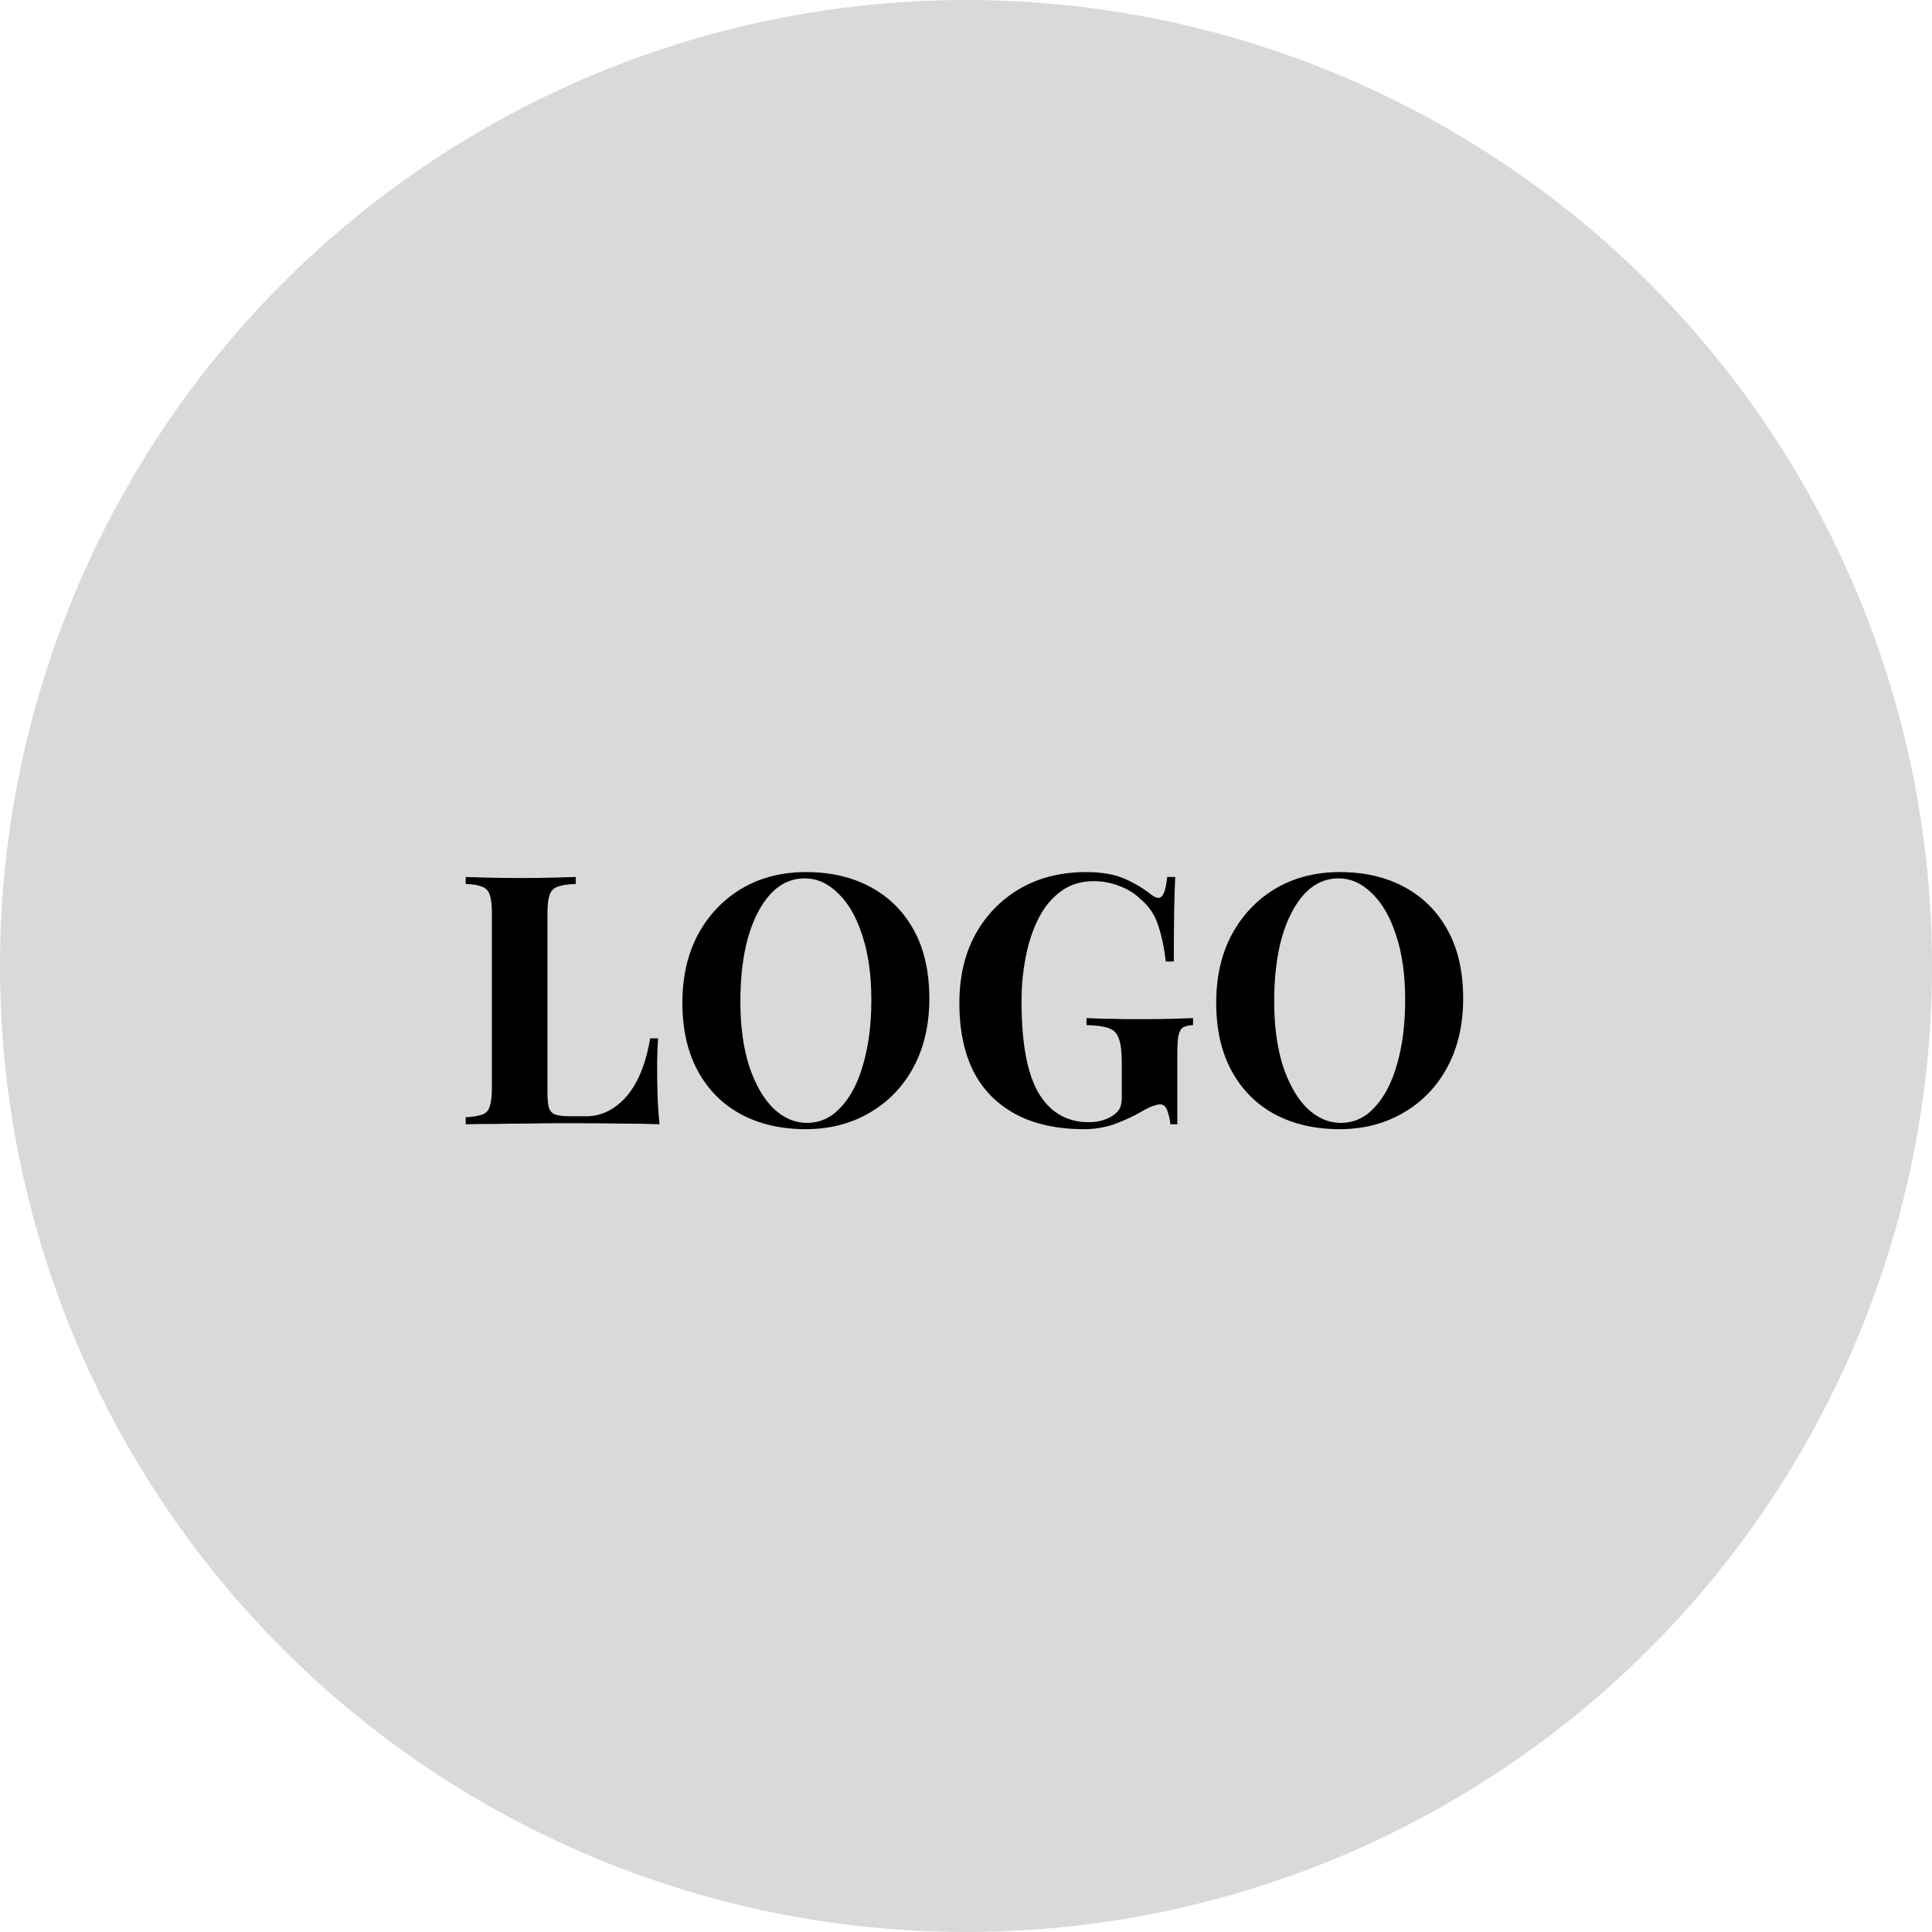
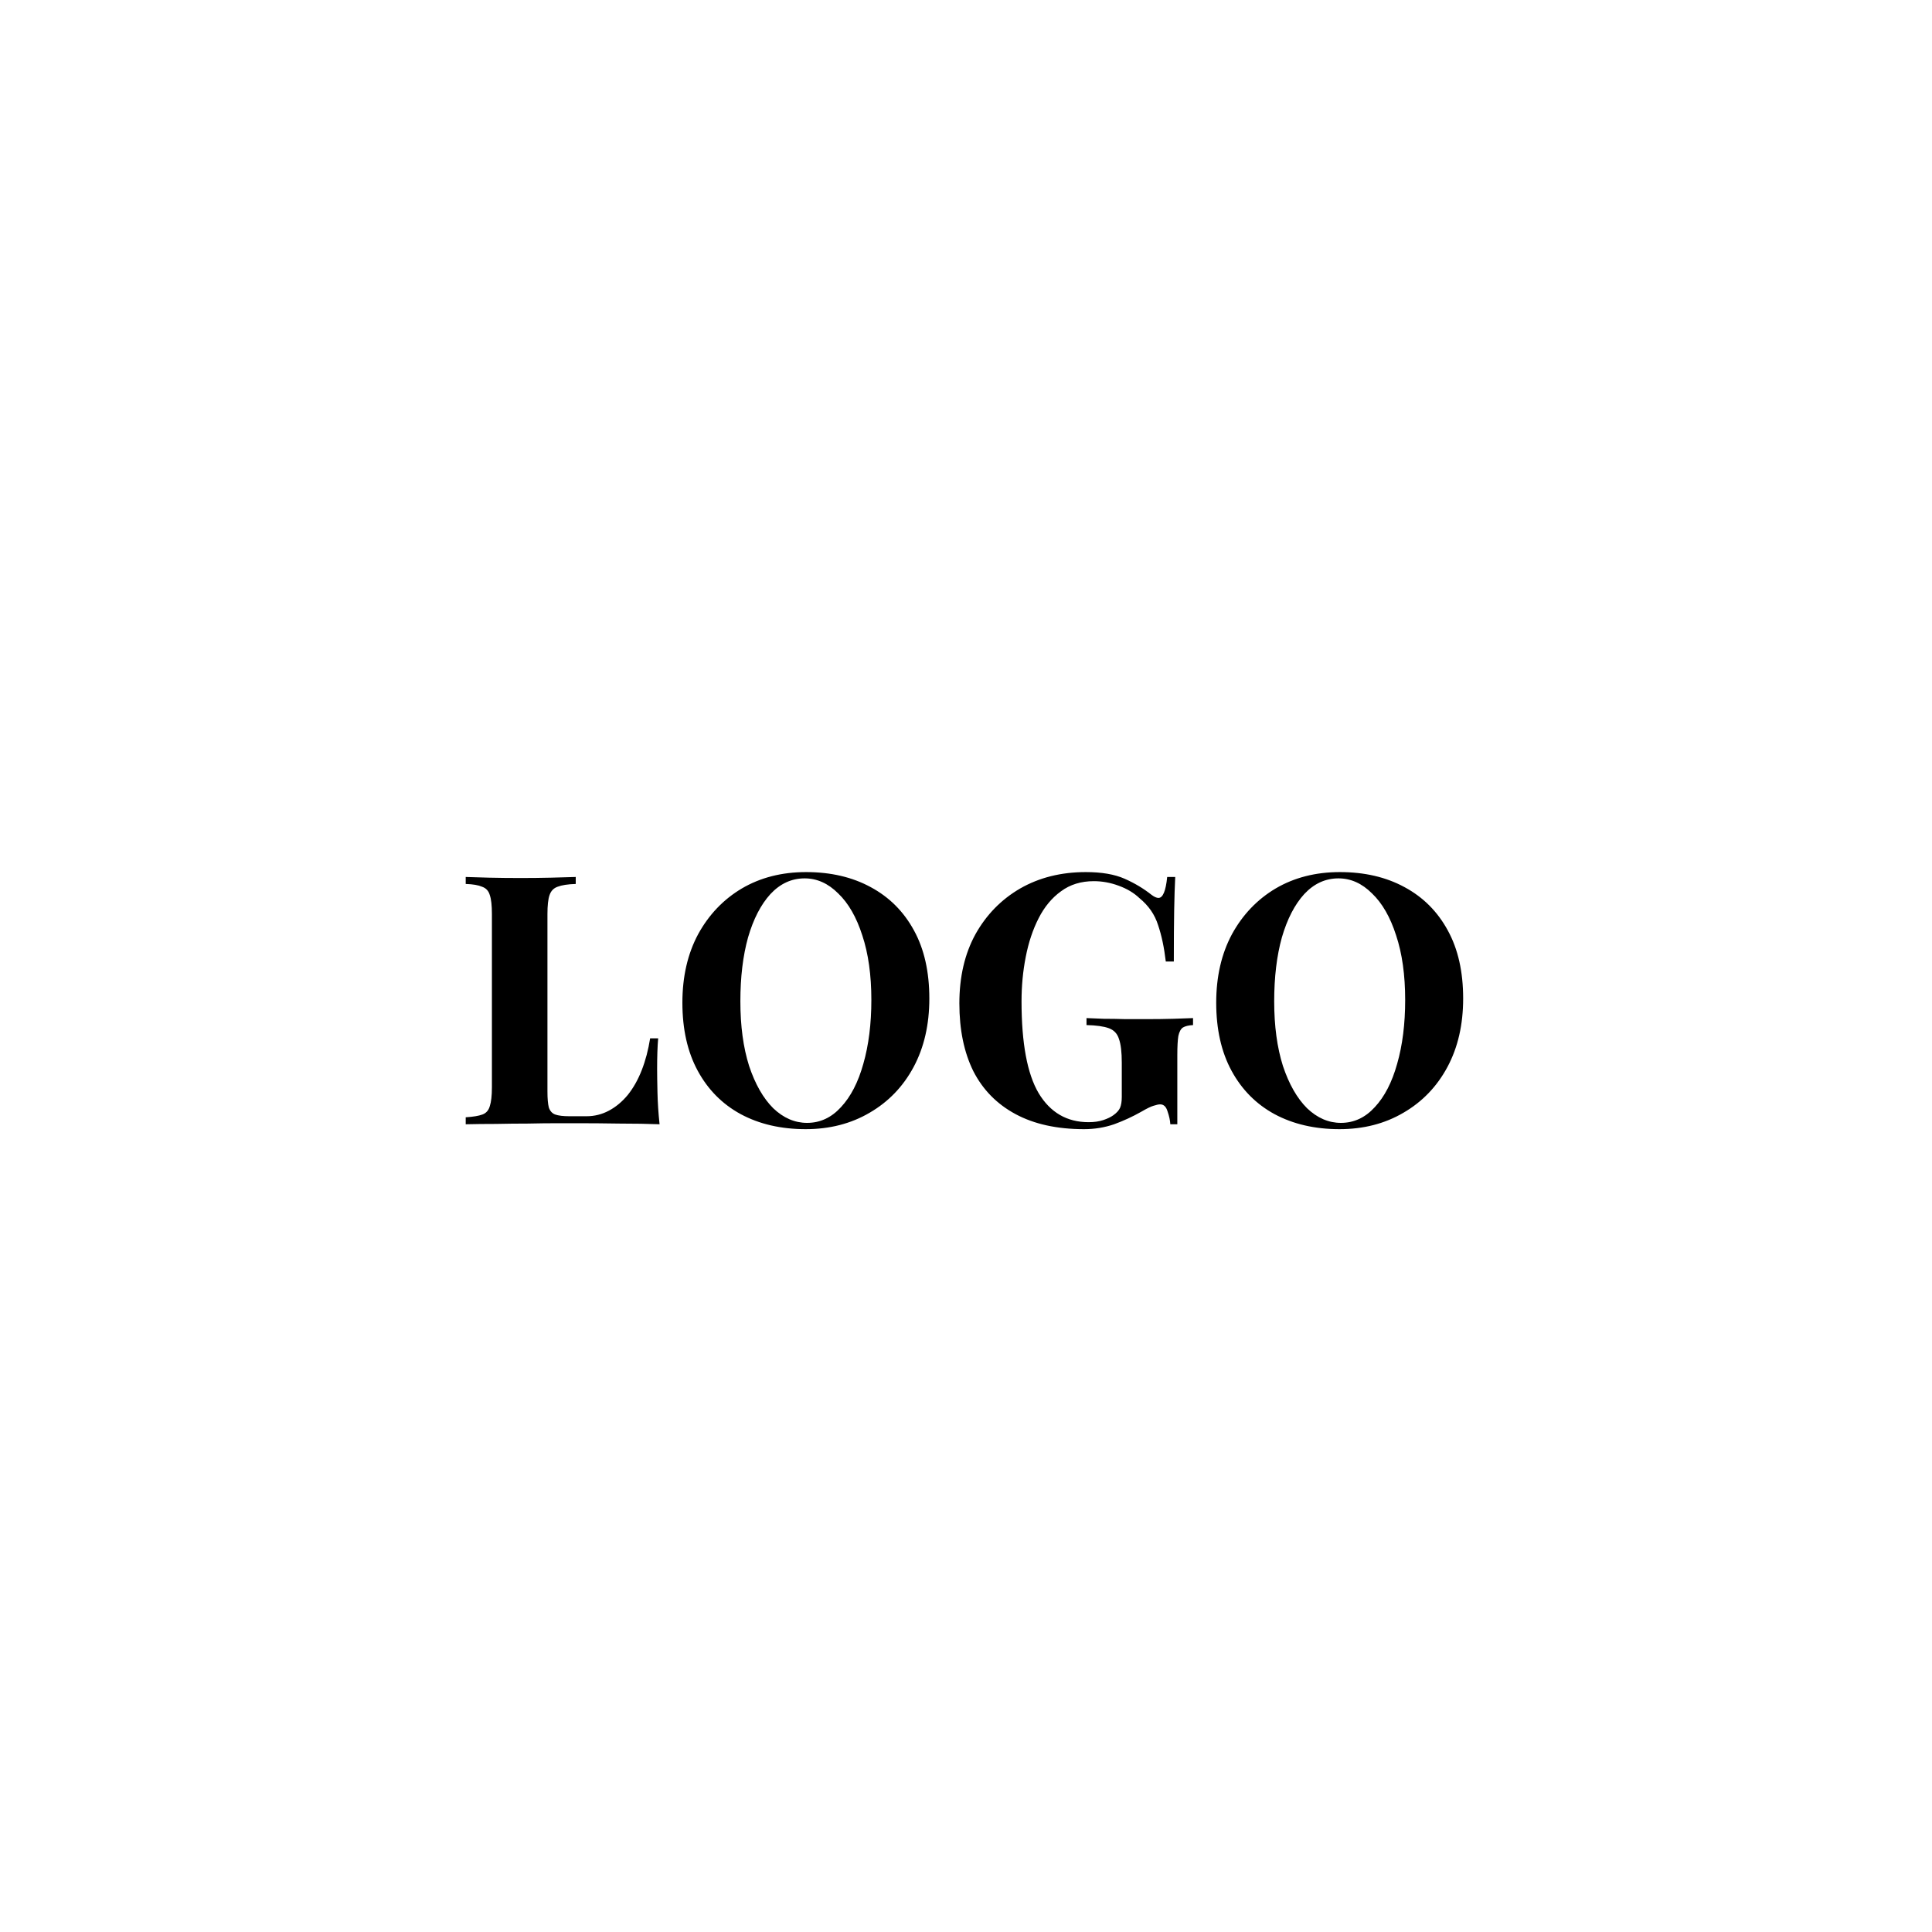
<svg xmlns="http://www.w3.org/2000/svg" width="177" height="177" viewBox="0 0 177 177" fill="none">
-   <circle cx="88.5" cy="88.5" r="88.5" fill="#D9D9D9" />
  <path d="M52.746 80.344V80.984C52.021 81.005 51.466 81.091 51.082 81.24C50.719 81.368 50.474 81.624 50.346 82.008C50.218 82.371 50.154 82.947 50.154 83.736V99.992C50.154 100.653 50.197 101.144 50.282 101.464C50.389 101.784 50.581 101.997 50.858 102.104C51.157 102.211 51.594 102.264 52.17 102.264H53.738C54.464 102.264 55.146 102.093 55.786 101.752C56.426 101.411 57.002 100.931 57.514 100.312C58.026 99.672 58.453 98.915 58.794 98.04C59.136 97.165 59.392 96.195 59.562 95.128H60.298C60.234 95.853 60.202 96.792 60.202 97.944C60.202 98.435 60.213 99.149 60.234 100.088C60.255 101.027 60.319 101.997 60.426 103C59.338 102.957 58.111 102.936 56.746 102.936C55.381 102.915 54.165 102.904 53.098 102.904C52.565 102.904 51.882 102.904 51.05 102.904C50.218 102.904 49.322 102.915 48.362 102.936C47.402 102.936 46.431 102.947 45.45 102.968C44.469 102.968 43.541 102.979 42.666 103V102.36C43.349 102.317 43.861 102.232 44.202 102.104C44.544 101.976 44.767 101.72 44.874 101.336C45.002 100.952 45.066 100.376 45.066 99.608V83.736C45.066 82.947 45.002 82.371 44.874 82.008C44.767 81.624 44.533 81.368 44.17 81.24C43.829 81.091 43.328 81.005 42.666 80.984V80.344C43.2 80.365 43.914 80.387 44.81 80.408C45.727 80.429 46.698 80.44 47.722 80.44C48.661 80.44 49.578 80.429 50.474 80.408C51.392 80.387 52.149 80.365 52.746 80.344ZM73.845 79.896C76.106 79.896 78.079 80.355 79.765 81.272C81.471 82.189 82.794 83.512 83.733 85.24C84.671 86.947 85.141 89.027 85.141 91.48C85.141 93.869 84.661 95.96 83.701 97.752C82.741 99.544 81.397 100.941 79.669 101.944C77.962 102.947 76.01 103.448 73.813 103.448C71.551 103.448 69.567 102.989 67.861 102.072C66.175 101.155 64.863 99.832 63.925 98.104C62.986 96.376 62.517 94.296 62.517 91.864C62.517 89.475 62.997 87.384 63.957 85.592C64.938 83.8 66.271 82.403 67.957 81.4C69.663 80.397 71.626 79.896 73.845 79.896ZM73.717 80.472C72.522 80.472 71.477 80.952 70.581 81.912C69.706 82.872 69.023 84.195 68.533 85.88C68.063 87.565 67.829 89.517 67.829 91.736C67.829 93.997 68.095 95.971 68.629 97.656C69.183 99.32 69.919 100.611 70.837 101.528C71.775 102.424 72.81 102.872 73.941 102.872C75.135 102.872 76.17 102.392 77.045 101.432C77.941 100.472 78.623 99.149 79.093 97.464C79.583 95.757 79.829 93.805 79.829 91.608C79.829 89.325 79.551 87.352 78.997 85.688C78.463 84.024 77.727 82.744 76.789 81.848C75.871 80.931 74.847 80.472 73.717 80.472ZM99.476 79.896C100.926 79.896 102.11 80.099 103.028 80.504C103.945 80.909 104.766 81.4 105.492 81.976C105.748 82.168 105.961 82.264 106.132 82.264C106.537 82.264 106.804 81.624 106.932 80.344H107.668C107.625 81.176 107.593 82.189 107.572 83.384C107.55 84.557 107.54 86.125 107.54 88.088H106.804C106.654 86.808 106.42 85.699 106.1 84.76C105.801 83.8 105.236 82.979 104.404 82.296C103.892 81.805 103.252 81.421 102.484 81.144C101.737 80.867 100.98 80.728 100.212 80.728C99.038 80.728 98.036 81.037 97.204 81.656C96.372 82.253 95.689 83.075 95.156 84.12C94.622 85.165 94.228 86.349 93.972 87.672C93.716 88.973 93.588 90.328 93.588 91.736C93.588 95.576 94.11 98.381 95.156 100.152C96.222 101.923 97.748 102.808 99.732 102.808C100.244 102.808 100.692 102.744 101.076 102.616C101.46 102.488 101.769 102.339 102.004 102.168C102.302 101.955 102.505 101.731 102.612 101.496C102.718 101.24 102.772 100.909 102.772 100.504V97.368C102.772 96.387 102.686 95.661 102.516 95.192C102.366 94.701 102.057 94.371 101.588 94.2C101.118 94.029 100.436 93.933 99.54 93.912V93.272C99.988 93.293 100.521 93.315 101.14 93.336C101.78 93.336 102.441 93.347 103.124 93.368C103.806 93.368 104.436 93.368 105.012 93.368C105.908 93.368 106.729 93.357 107.476 93.336C108.222 93.315 108.83 93.293 109.3 93.272V93.912C108.894 93.933 108.585 94.008 108.372 94.136C108.18 94.264 108.041 94.52 107.956 94.904C107.892 95.288 107.86 95.875 107.86 96.664V103H107.22C107.198 102.637 107.113 102.243 106.964 101.816C106.836 101.389 106.612 101.176 106.292 101.176C106.142 101.176 105.94 101.219 105.684 101.304C105.449 101.368 105.076 101.549 104.564 101.848C103.774 102.296 102.942 102.68 102.068 103C101.193 103.299 100.276 103.448 99.316 103.448C96.841 103.448 94.75 102.989 93.044 102.072C91.337 101.155 90.046 99.843 89.172 98.136C88.318 96.408 87.892 94.339 87.892 91.928C87.892 89.496 88.382 87.384 89.364 85.592C90.366 83.8 91.732 82.403 93.46 81.4C95.209 80.397 97.214 79.896 99.476 79.896ZM122.751 79.896C125.012 79.896 126.986 80.355 128.671 81.272C130.378 82.189 131.7 83.512 132.639 85.24C133.578 86.947 134.047 89.027 134.047 91.48C134.047 93.869 133.567 95.96 132.607 97.752C131.647 99.544 130.303 100.941 128.575 101.944C126.868 102.947 124.916 103.448 122.719 103.448C120.458 103.448 118.474 102.989 116.767 102.072C115.082 101.155 113.77 99.832 112.831 98.104C111.892 96.376 111.423 94.296 111.423 91.864C111.423 89.475 111.903 87.384 112.863 85.592C113.844 83.8 115.178 82.403 116.863 81.4C118.57 80.397 120.532 79.896 122.751 79.896ZM122.623 80.472C121.428 80.472 120.383 80.952 119.487 81.912C118.612 82.872 117.93 84.195 117.439 85.88C116.97 87.565 116.735 89.517 116.735 91.736C116.735 93.997 117.002 95.971 117.535 97.656C118.09 99.32 118.826 100.611 119.743 101.528C120.682 102.424 121.716 102.872 122.847 102.872C124.042 102.872 125.076 102.392 125.951 101.432C126.847 100.472 127.53 99.149 127.999 97.464C128.49 95.757 128.735 93.805 128.735 91.608C128.735 89.325 128.458 87.352 127.903 85.688C127.37 84.024 126.634 82.744 125.695 81.848C124.778 80.931 123.754 80.472 122.623 80.472Z" fill="black" />
</svg>